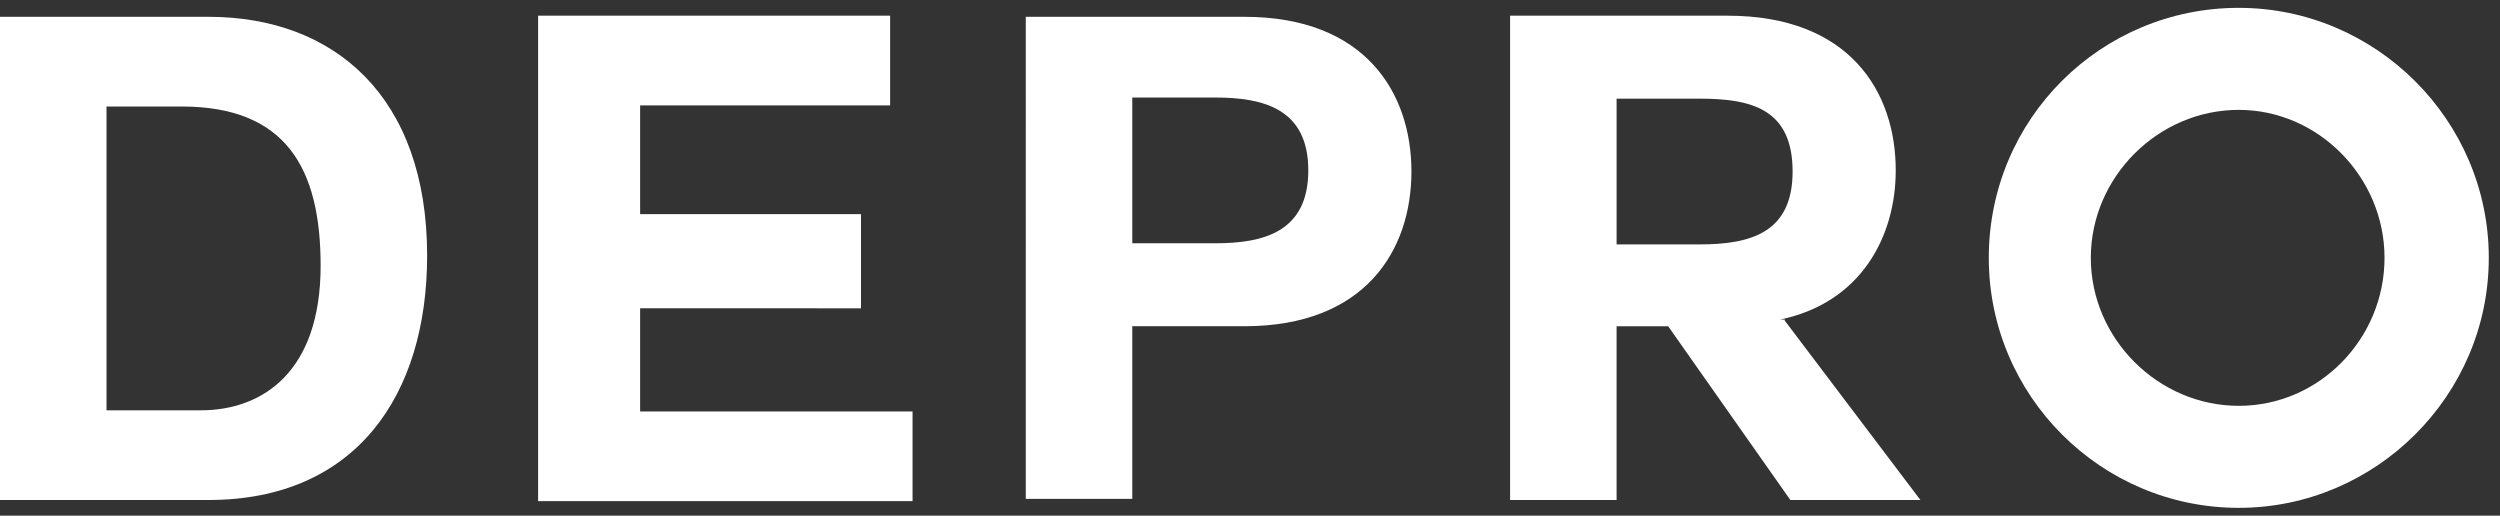
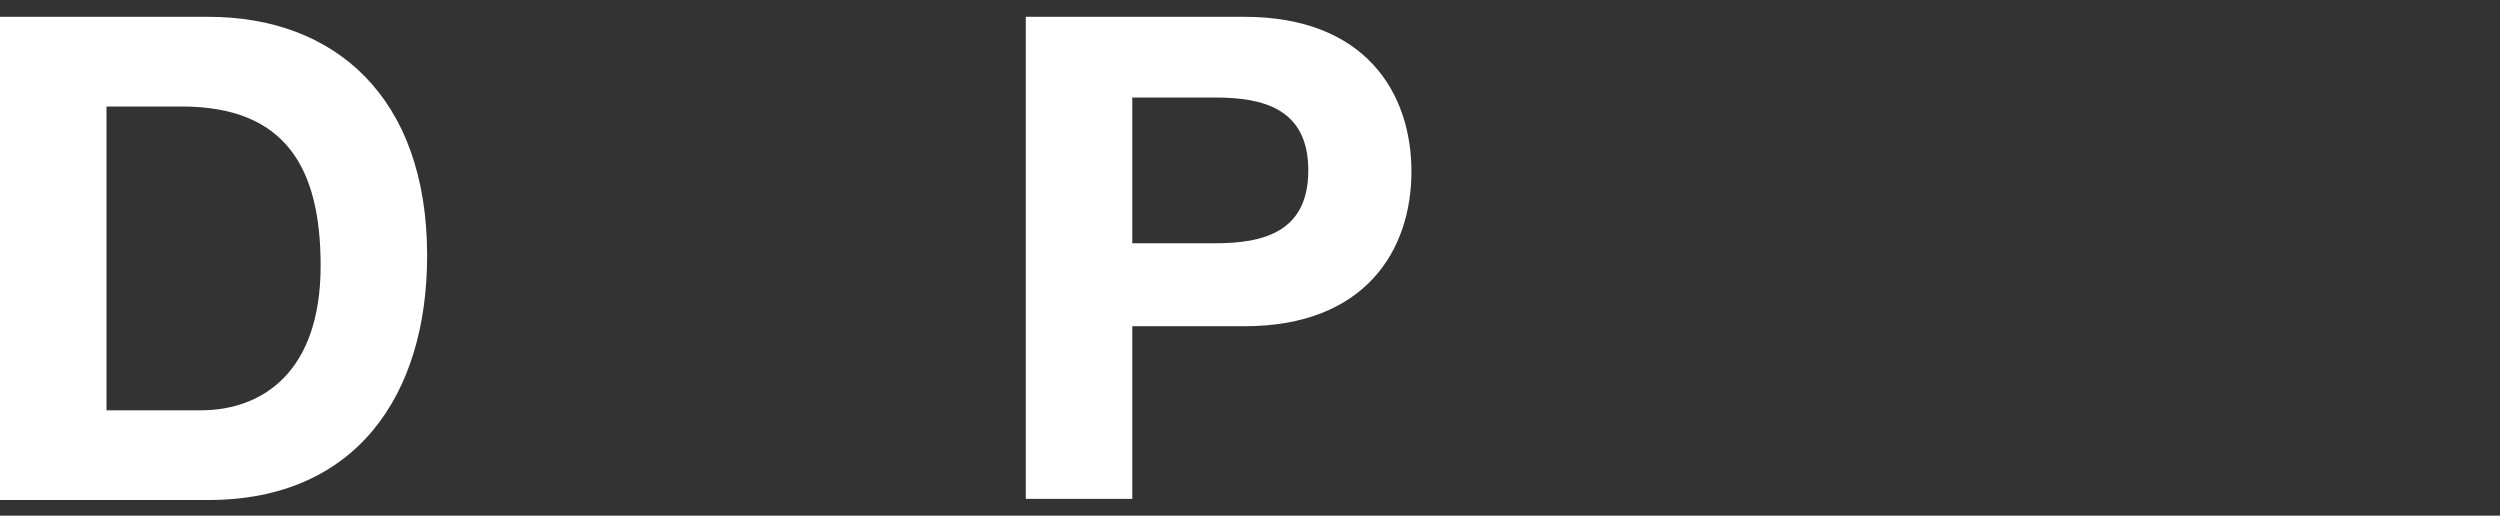
<svg xmlns="http://www.w3.org/2000/svg" version="1.1" id="レイヤー_1" x="0px" y="0px" viewBox="0 0 223 46" style="enable-background:new 0 0 223 46;" xml:space="preserve">
  <rect x="0" y="0" width="223" height="46" fill="#333333" stroke="none" />
  <style type="text/css">
	.st0{fill:#FFFFFF;}
</style>
  <g>
    <path class="st0" d="M0,1.5h18.6c11.2,0,19.5,7.1,19.5,21.3c0,12.5-6.4,21.8-19.5,21.8H0V1.5z M9.5,36.6h8.4   c5.5,0,10.7-3.4,10.7-12.9c0-8.7-3.1-14.2-12.4-14.2H9.5V36.6z" />
-     <path class="st0" d="M57.1,27.5v9.2h24.3v8H48V1.4h31.4v8H57.1v9.7h19.7v8.4H57.1z" />
    <path class="st0" d="M91.5,1.5H111c10.8,0,14.9,6.8,14.9,13.8c0,7-4.1,13.8-14.9,13.8h-10v15.4h-9.5V1.5z M101,21.7h7.4   c4.3,0,8.3-1,8.3-6.5c0-5.5-4-6.5-8.3-6.5H101V21.7z" />
-     <path class="st0" d="M159.2,28.6l12.1,16h-11.6l-10.9-15.5h-4.6v15.5h-9.5V1.4h19.4c10.9,0,15,6.8,15,13.8   c0,5.9-3.1,11.8-10.3,13.3H159.2z M144.2,8.8v13h7.4c4.5,0,8.3-1,8.3-6.5c0-5.6-3.7-6.5-8.3-6.5H144.2z" />
-     <path class="st0" d="M199.7,45.3c-12.3,0-22.3-10-22.3-22.3c0-12.4,10-22.3,22.3-22.3c12.2,0,22.3,10,22.3,22.3   C222,35.3,211.9,45.3,199.7,45.3z M186.5,23c0,7.2,6,13.2,13.2,13.2c7.2,0,13-6,13-13.2c0-7.2-5.9-13.2-13-13.2   C192.5,9.8,186.5,15.8,186.5,23z" />
  </g>
</svg>